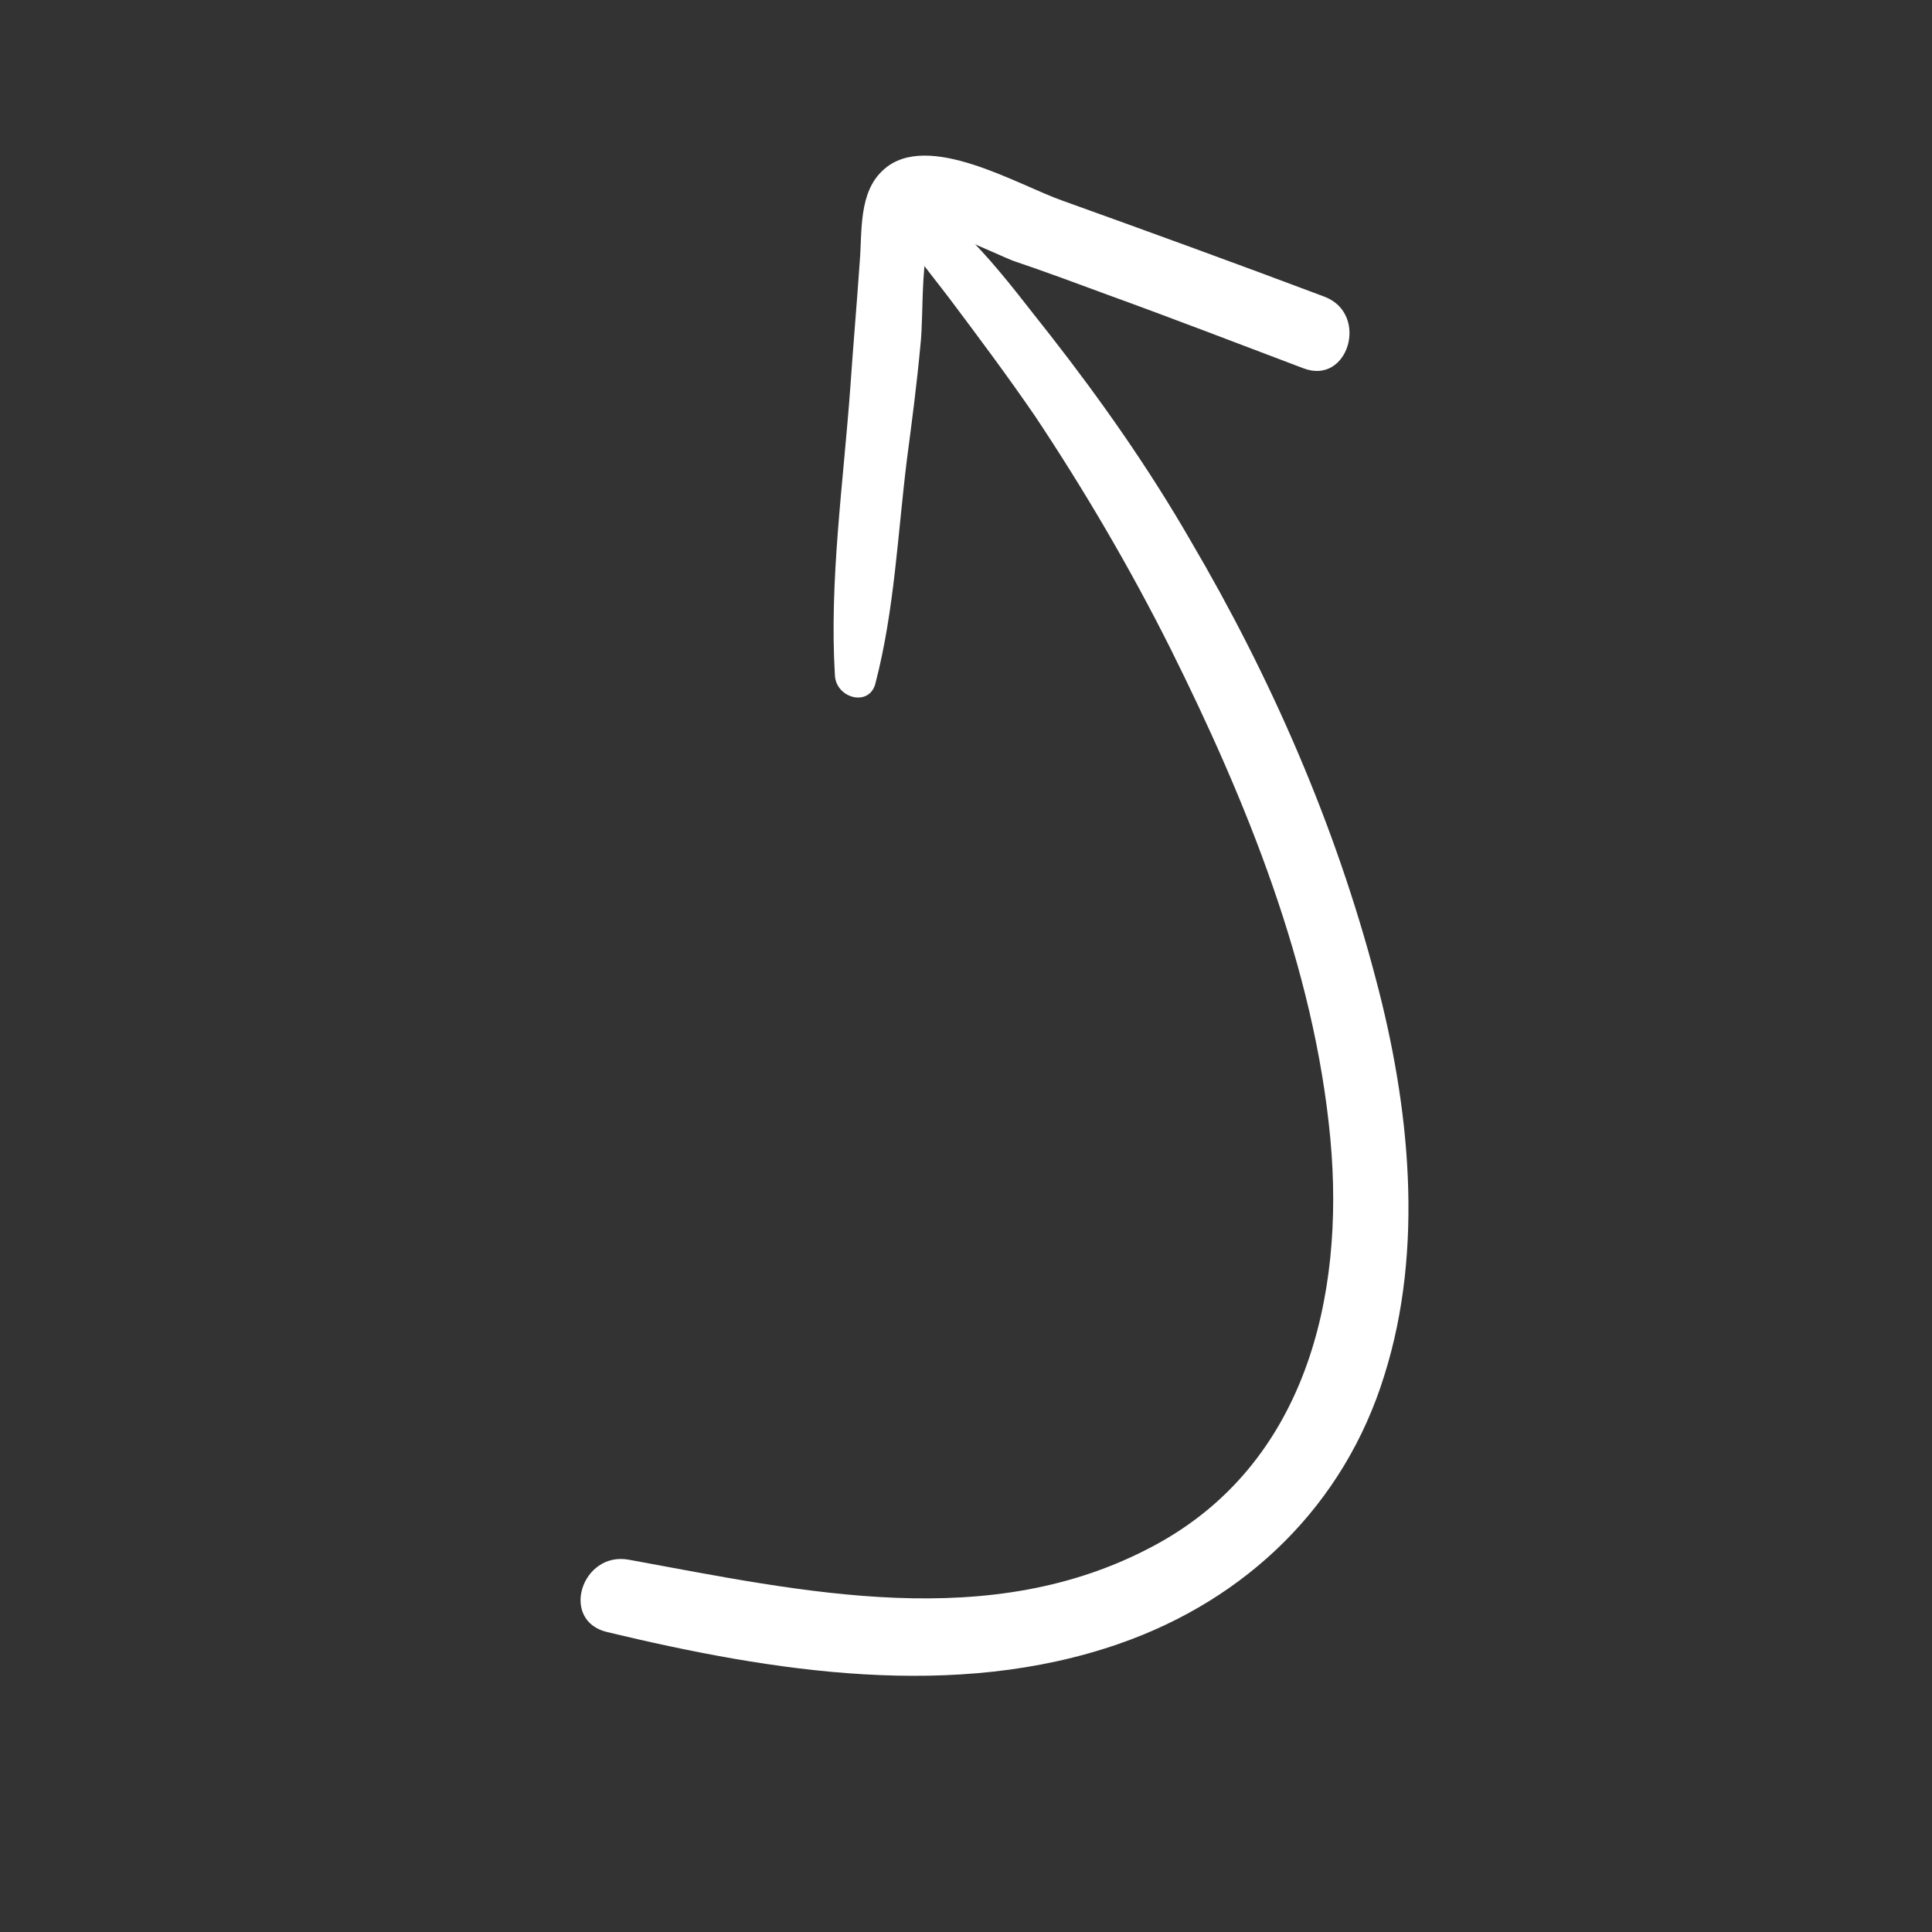
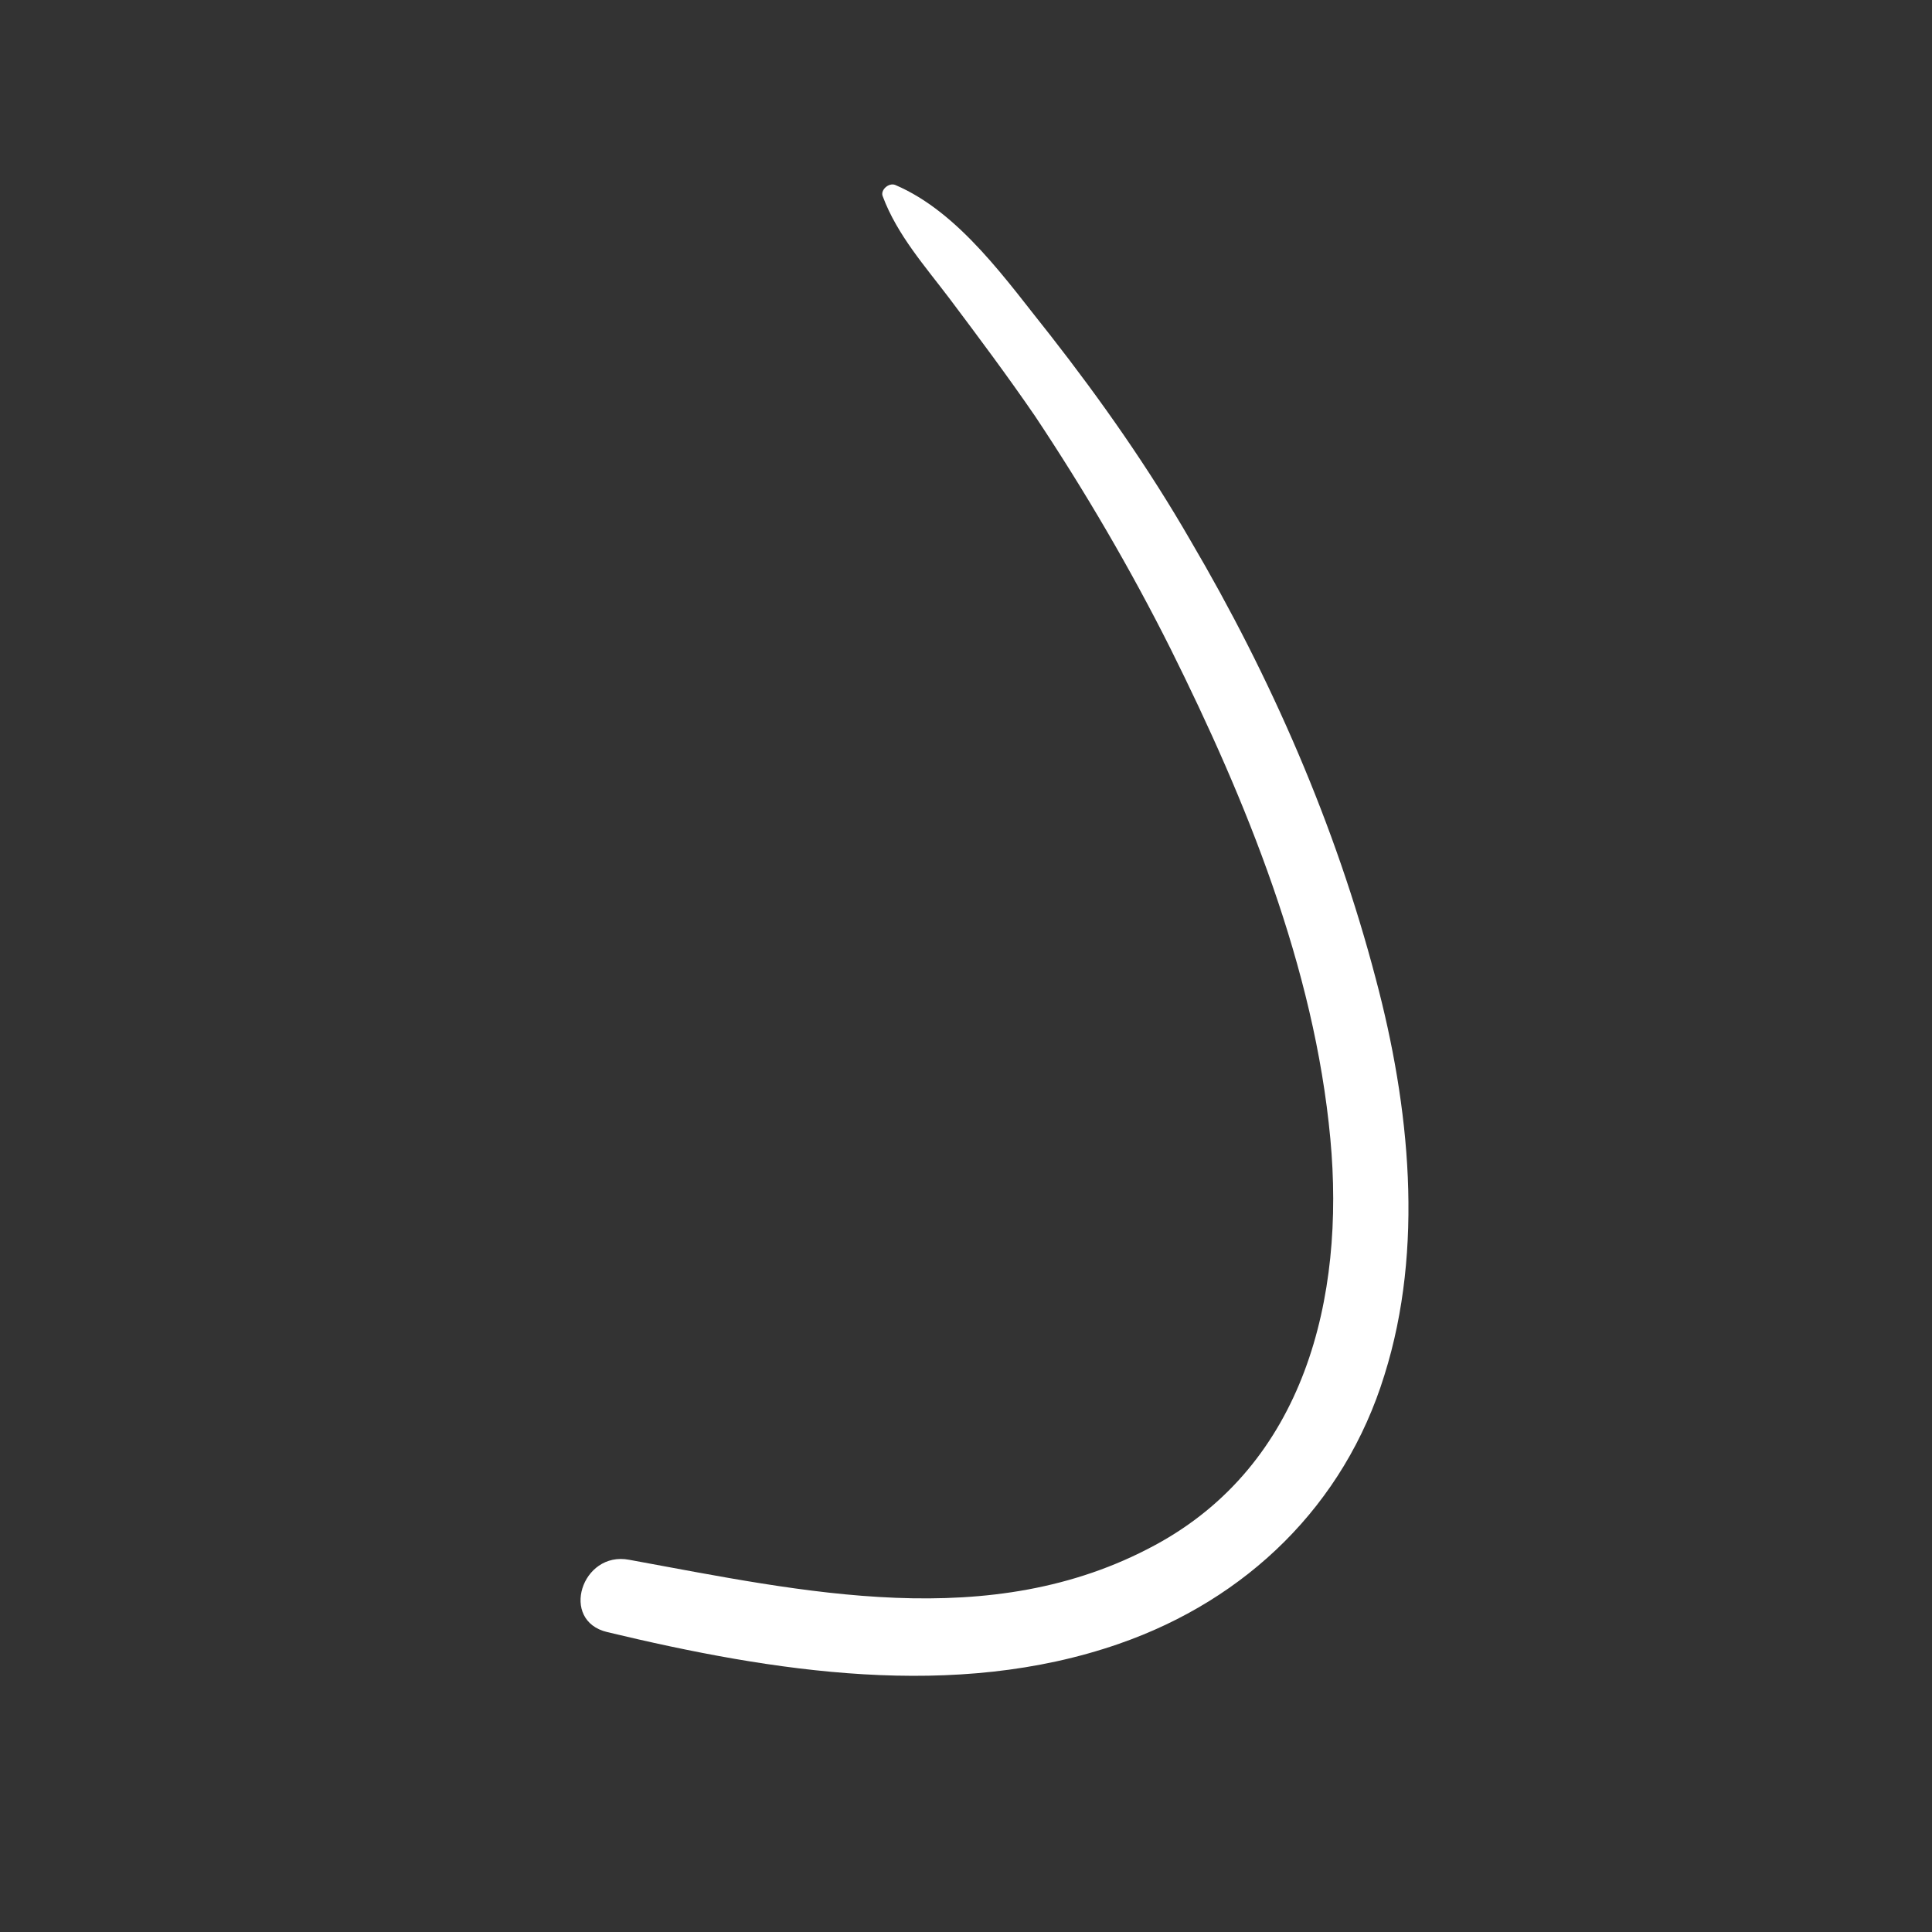
<svg xmlns="http://www.w3.org/2000/svg" width="247" height="247" viewBox="0 0 247 247" fill="none">
  <rect x="0" y="0" width="247" height="247" fill="#333333" stroke="none" />
-   <path d="M106.743 86.384C106.002 74.16 107.848 61.545 108.729 49.279C109.095 43.954 109.553 38.727 109.919 33.402C110.235 29.6 109.735 24.532 112.974 21.685C118.574 16.627 130.159 23.681 135.907 25.681C147.022 29.669 158.229 33.756 169.338 37.935C175.079 40.125 172.395 49.282 166.653 47.091C158.369 43.959 149.993 40.728 141.611 37.688C137.656 36.223 133.702 34.758 129.649 33.385C127.107 32.444 119.8 28.581 117.195 29.544C118.172 28.814 119.149 28.083 120.028 27.445C117.421 31.362 118.195 39.679 117.663 44.237C117.218 49.083 116.582 53.922 115.945 58.762C114.778 68.159 114.359 77.962 111.957 87.223C111.279 90.442 106.931 89.345 106.743 86.384Z" fill="white" />
-   <path d="M114.435 23.639C122.706 27.152 128.799 36.026 134.292 42.879C140.785 51.194 146.884 59.878 152.203 69.107C162.491 86.602 170.733 105.459 175.897 125.168C180.222 141.417 182.101 159.588 176.991 175.813C171.869 192.418 159.367 204.491 143.073 210.149C122.055 217.462 98.827 213.742 77.645 208.659C71.498 207.217 74.366 198.258 80.428 199.411C102.691 203.48 126.624 208.94 147.683 197.53C166.799 187.2 171.98 165.926 170.078 145.562C168.036 123.669 159.304 102.318 149.65 82.938C144.553 72.763 138.688 62.753 132.331 53.203C128.785 48.035 125.133 43.149 121.39 38.164C118.285 34.059 114.7 30.033 112.861 25.112C112.506 24.338 113.587 23.325 114.435 23.639Z" fill="white" />
+   <path d="M114.435 23.639C122.706 27.152 128.799 36.026 134.292 42.879C140.785 51.194 146.884 59.878 152.203 69.107C162.491 86.602 170.733 105.459 175.897 125.168C180.222 141.417 182.101 159.588 176.991 175.813C171.869 192.418 159.367 204.491 143.073 210.149C122.055 217.462 98.827 213.742 77.645 208.659C71.498 207.217 74.366 198.258 80.428 199.411C102.691 203.48 126.624 208.94 147.683 197.53C166.799 187.2 171.98 165.926 170.078 145.562C168.036 123.669 159.304 102.318 149.65 82.938C144.553 72.763 138.688 62.753 132.331 53.203C128.785 48.035 125.133 43.149 121.39 38.164C118.285 34.059 114.7 30.033 112.861 25.112C112.506 24.338 113.587 23.325 114.435 23.639" fill="white" />
</svg>